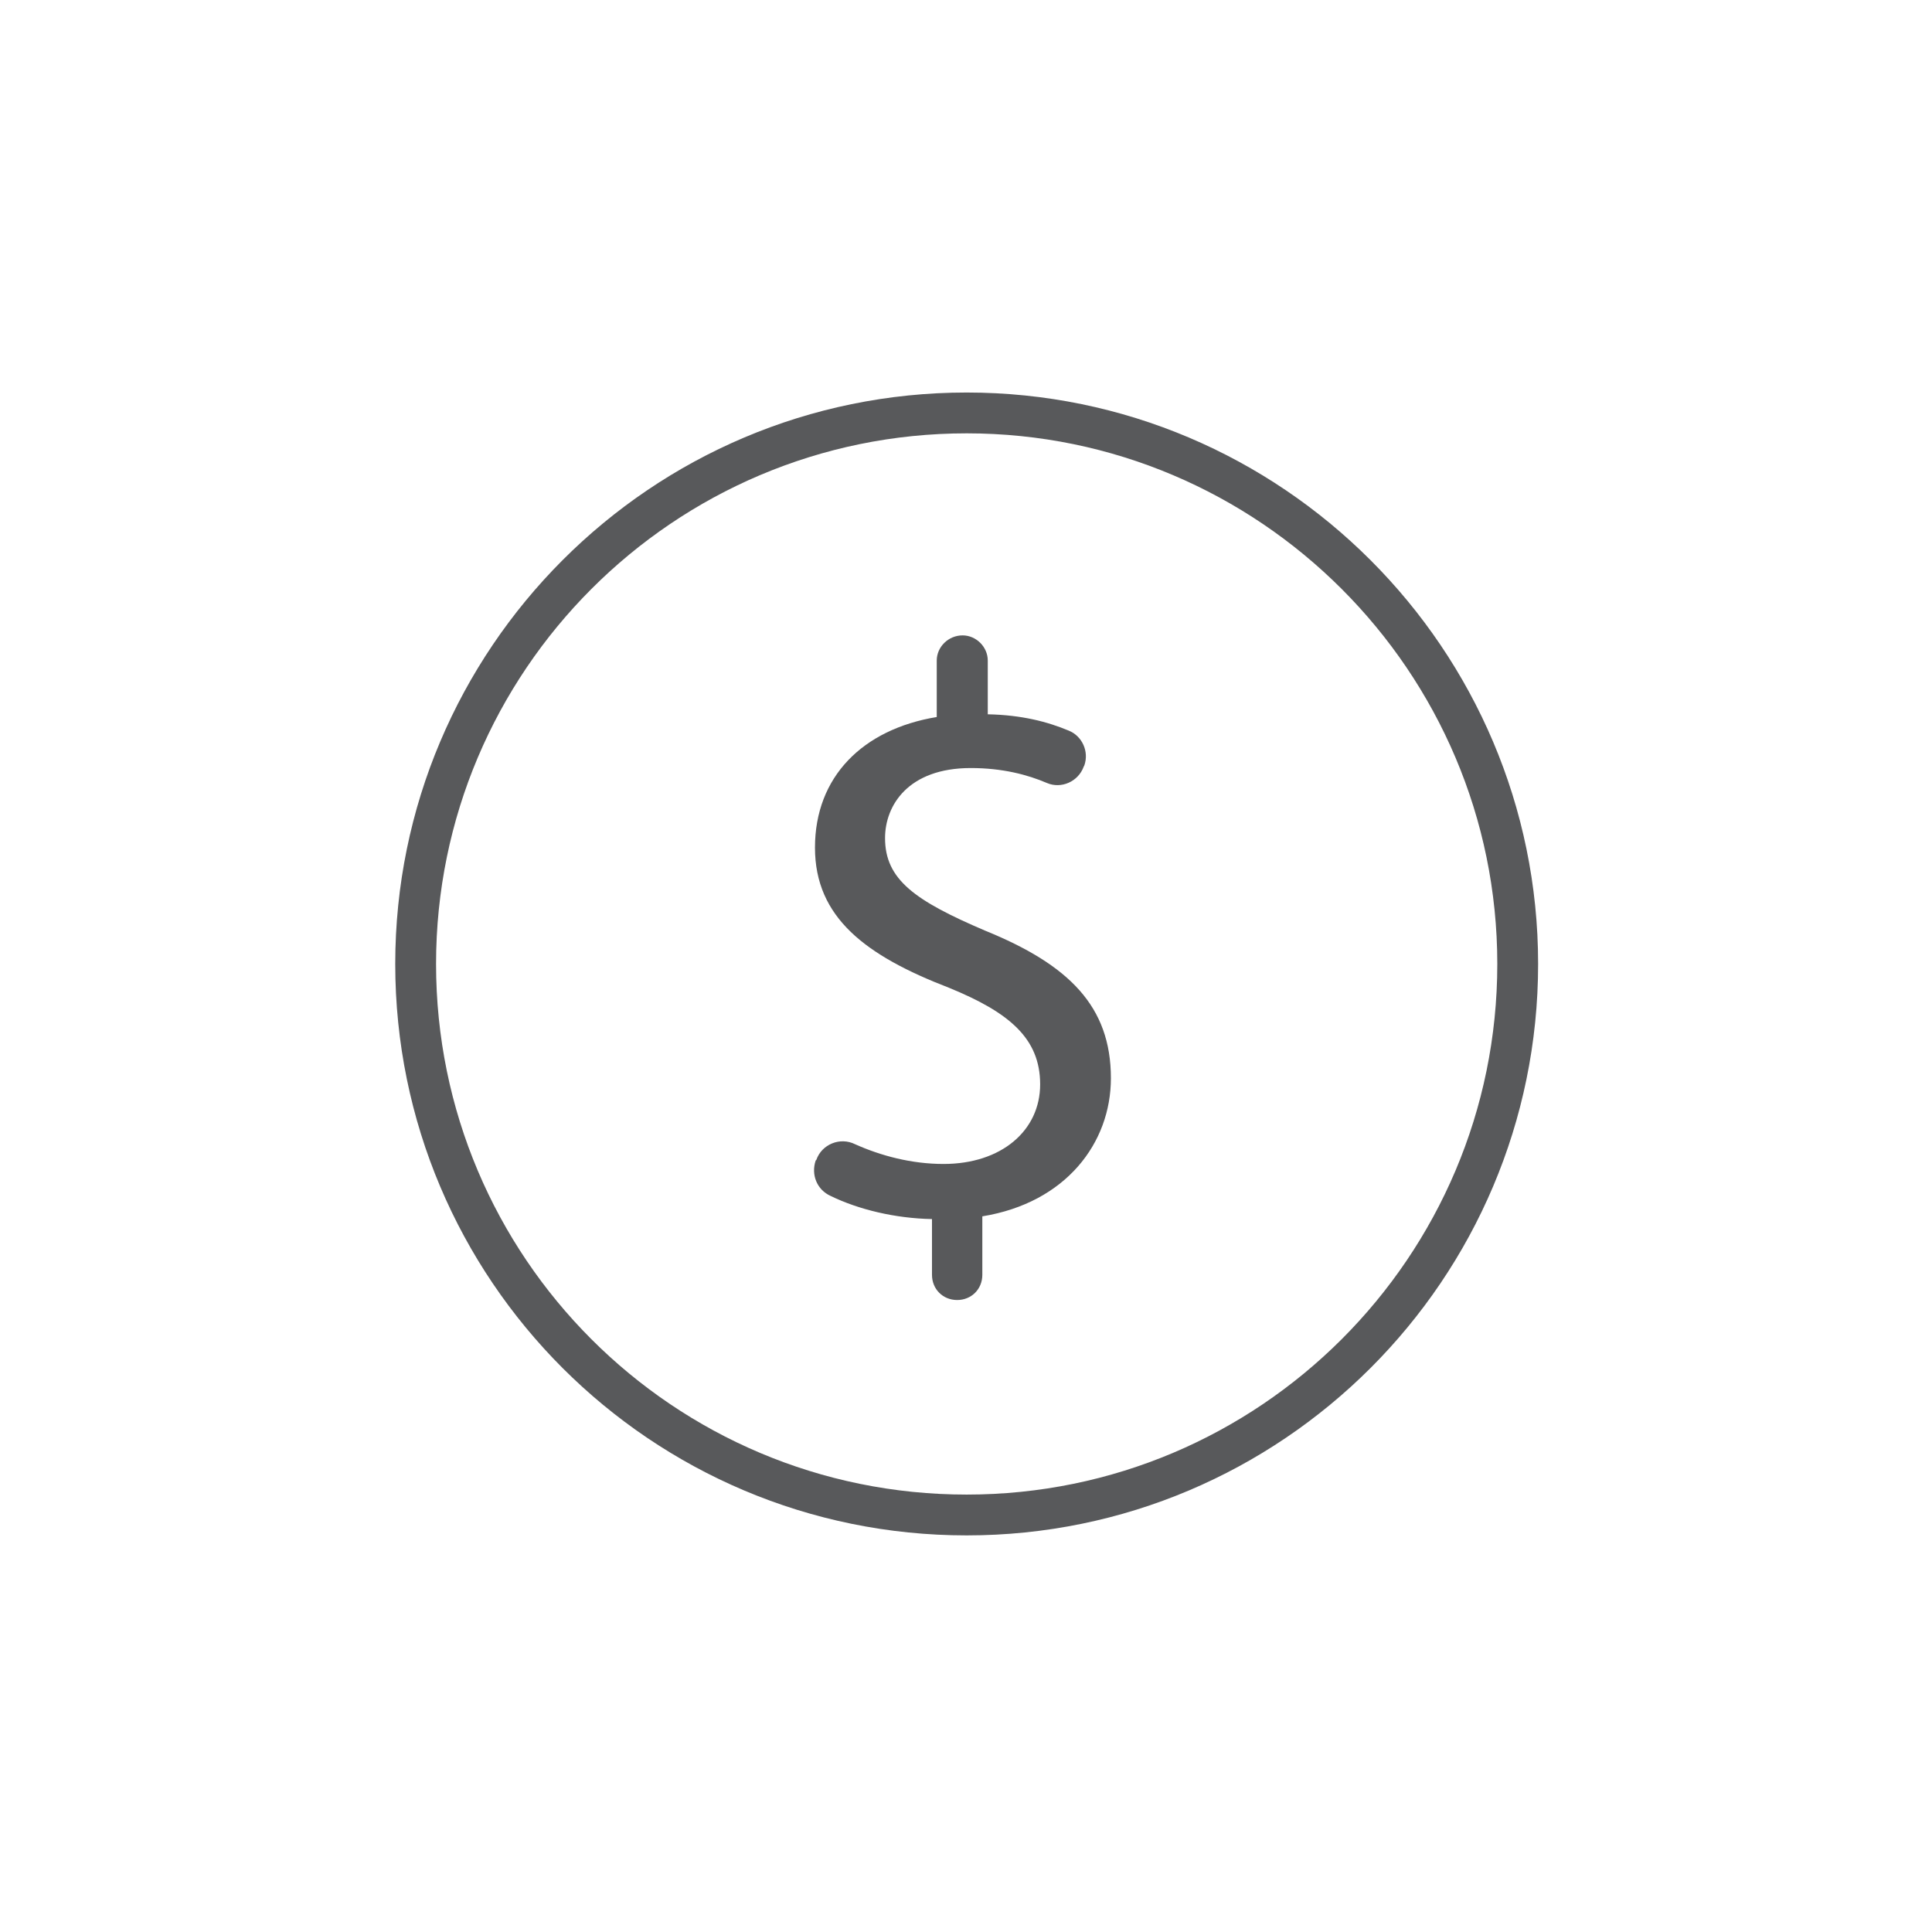
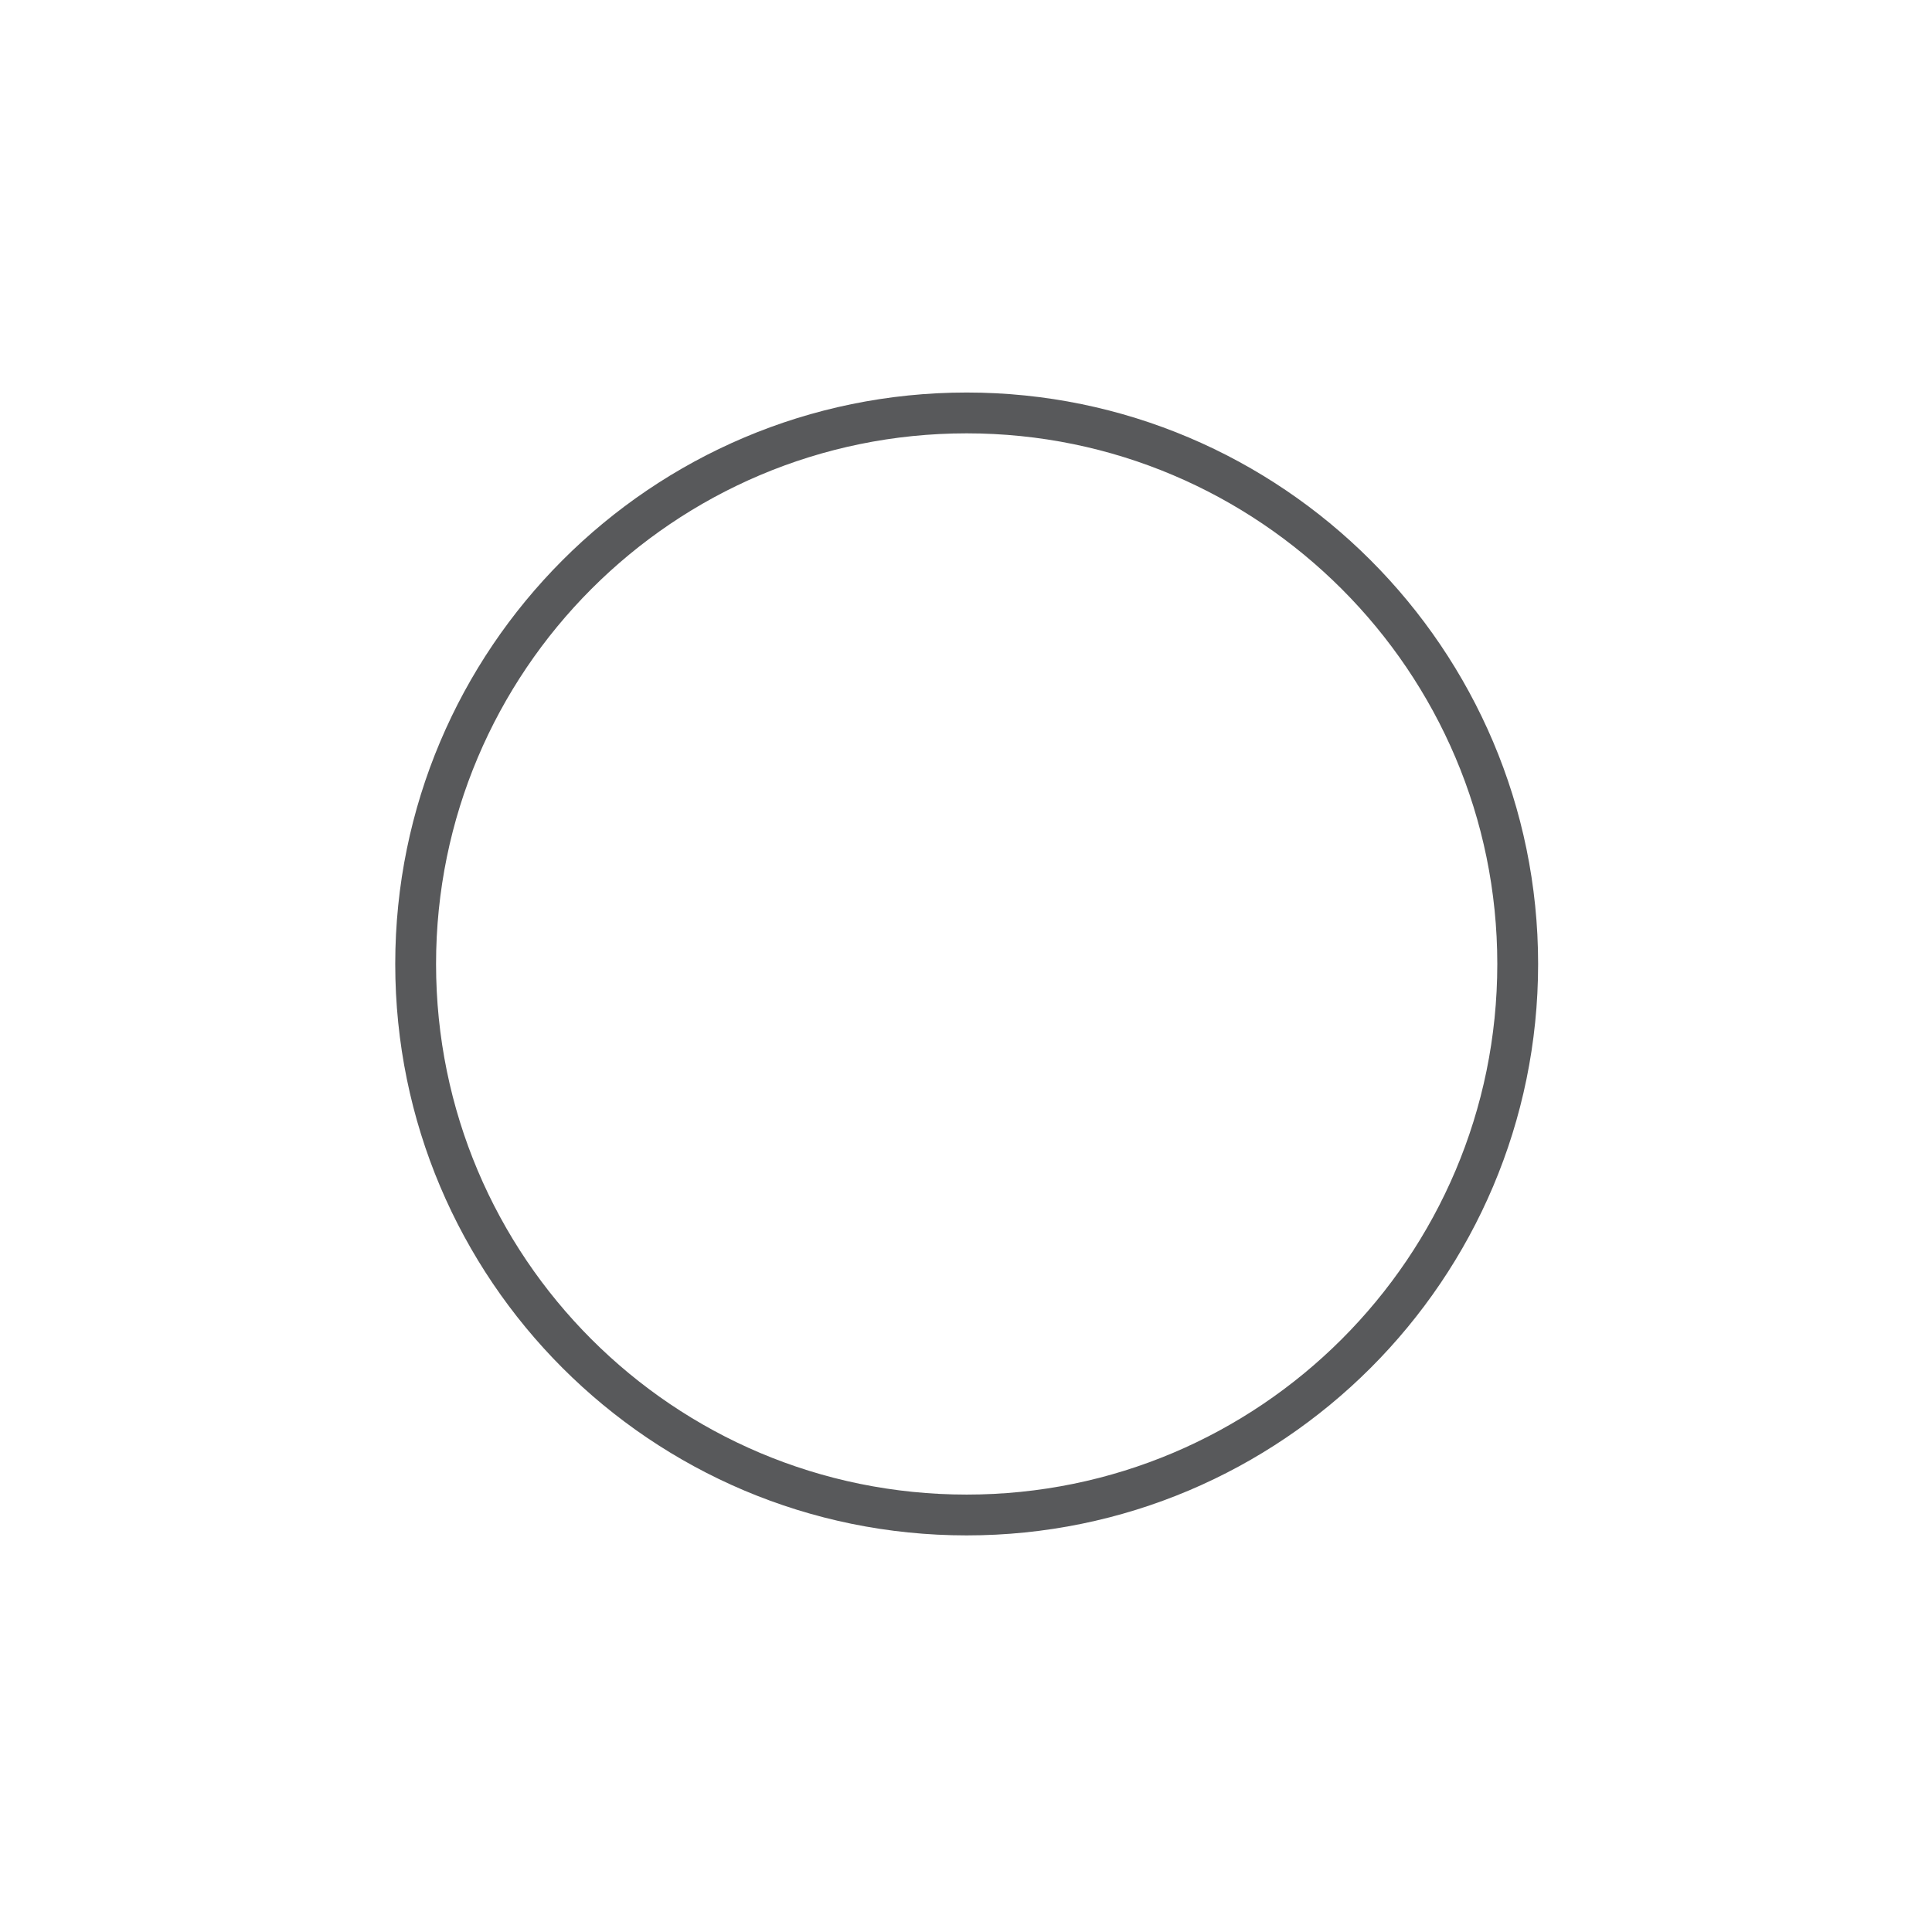
<svg xmlns="http://www.w3.org/2000/svg" height="284" width="284" viewBox="0 0 284 284" version="1.2">
  <title>EARN POINTS ICONS (1)</title>
  <style>
		.s0 { fill: #58595b } 
	</style>
  <path d="m142.1 225.7c-46.4 0-84-37.6-84-84 0-46.3 37.6-84 84-84 46.3 0 84 37.7 84 84 0 46.4-37.7 84-84 84zm0-162c-43.1 0-78 35-78 78 0 43.1 34.9 78 78 78 43 0 78-34.9 78-78 0-43-35-78-78-78z" class="s0" />
-   <path d="m137 187.4v-8.2c-5.4-0.1-10.8-1.4-14.9-3.4-2-0.9-2.9-3.1-2.2-5.2l0.1-0.1c0.8-2.3 3.5-3.4 5.7-2.3 3.8 1.7 8.3 2.9 13 2.9 8.5 0 14.2-4.9 14.2-11.7 0-6.8-4.6-10.6-13.4-14.2-12.2-4.7-19.7-10.3-19.7-20.6 0-10.4 7-17.4 17.9-19.2v-8.3c0-2 1.7-3.7 3.8-3.7 2 0 3.7 1.7 3.7 3.7v7.9c5 0.1 8.8 1.1 11.9 2.4 2 0.8 3 3.1 2.3 5.1l-0.1 0.2c-0.8 2.2-3.3 3.3-5.4 2.4-2.8-1.2-6.5-2.2-11.2-2.2-9.2 0-12.6 5.5-12.6 10.3 0 6.1 4.4 9.2 14.7 13.6 12.3 5 18.5 11.1 18.5 21.7 0 9.5-6.6 18.3-18.9 20.3v8.6c0 2.1-1.6 3.7-3.7 3.7-2.1 0-3.7-1.6-3.7-3.7z" class="s0" />
  <g id="tIEKn8">
	</g>
</svg>